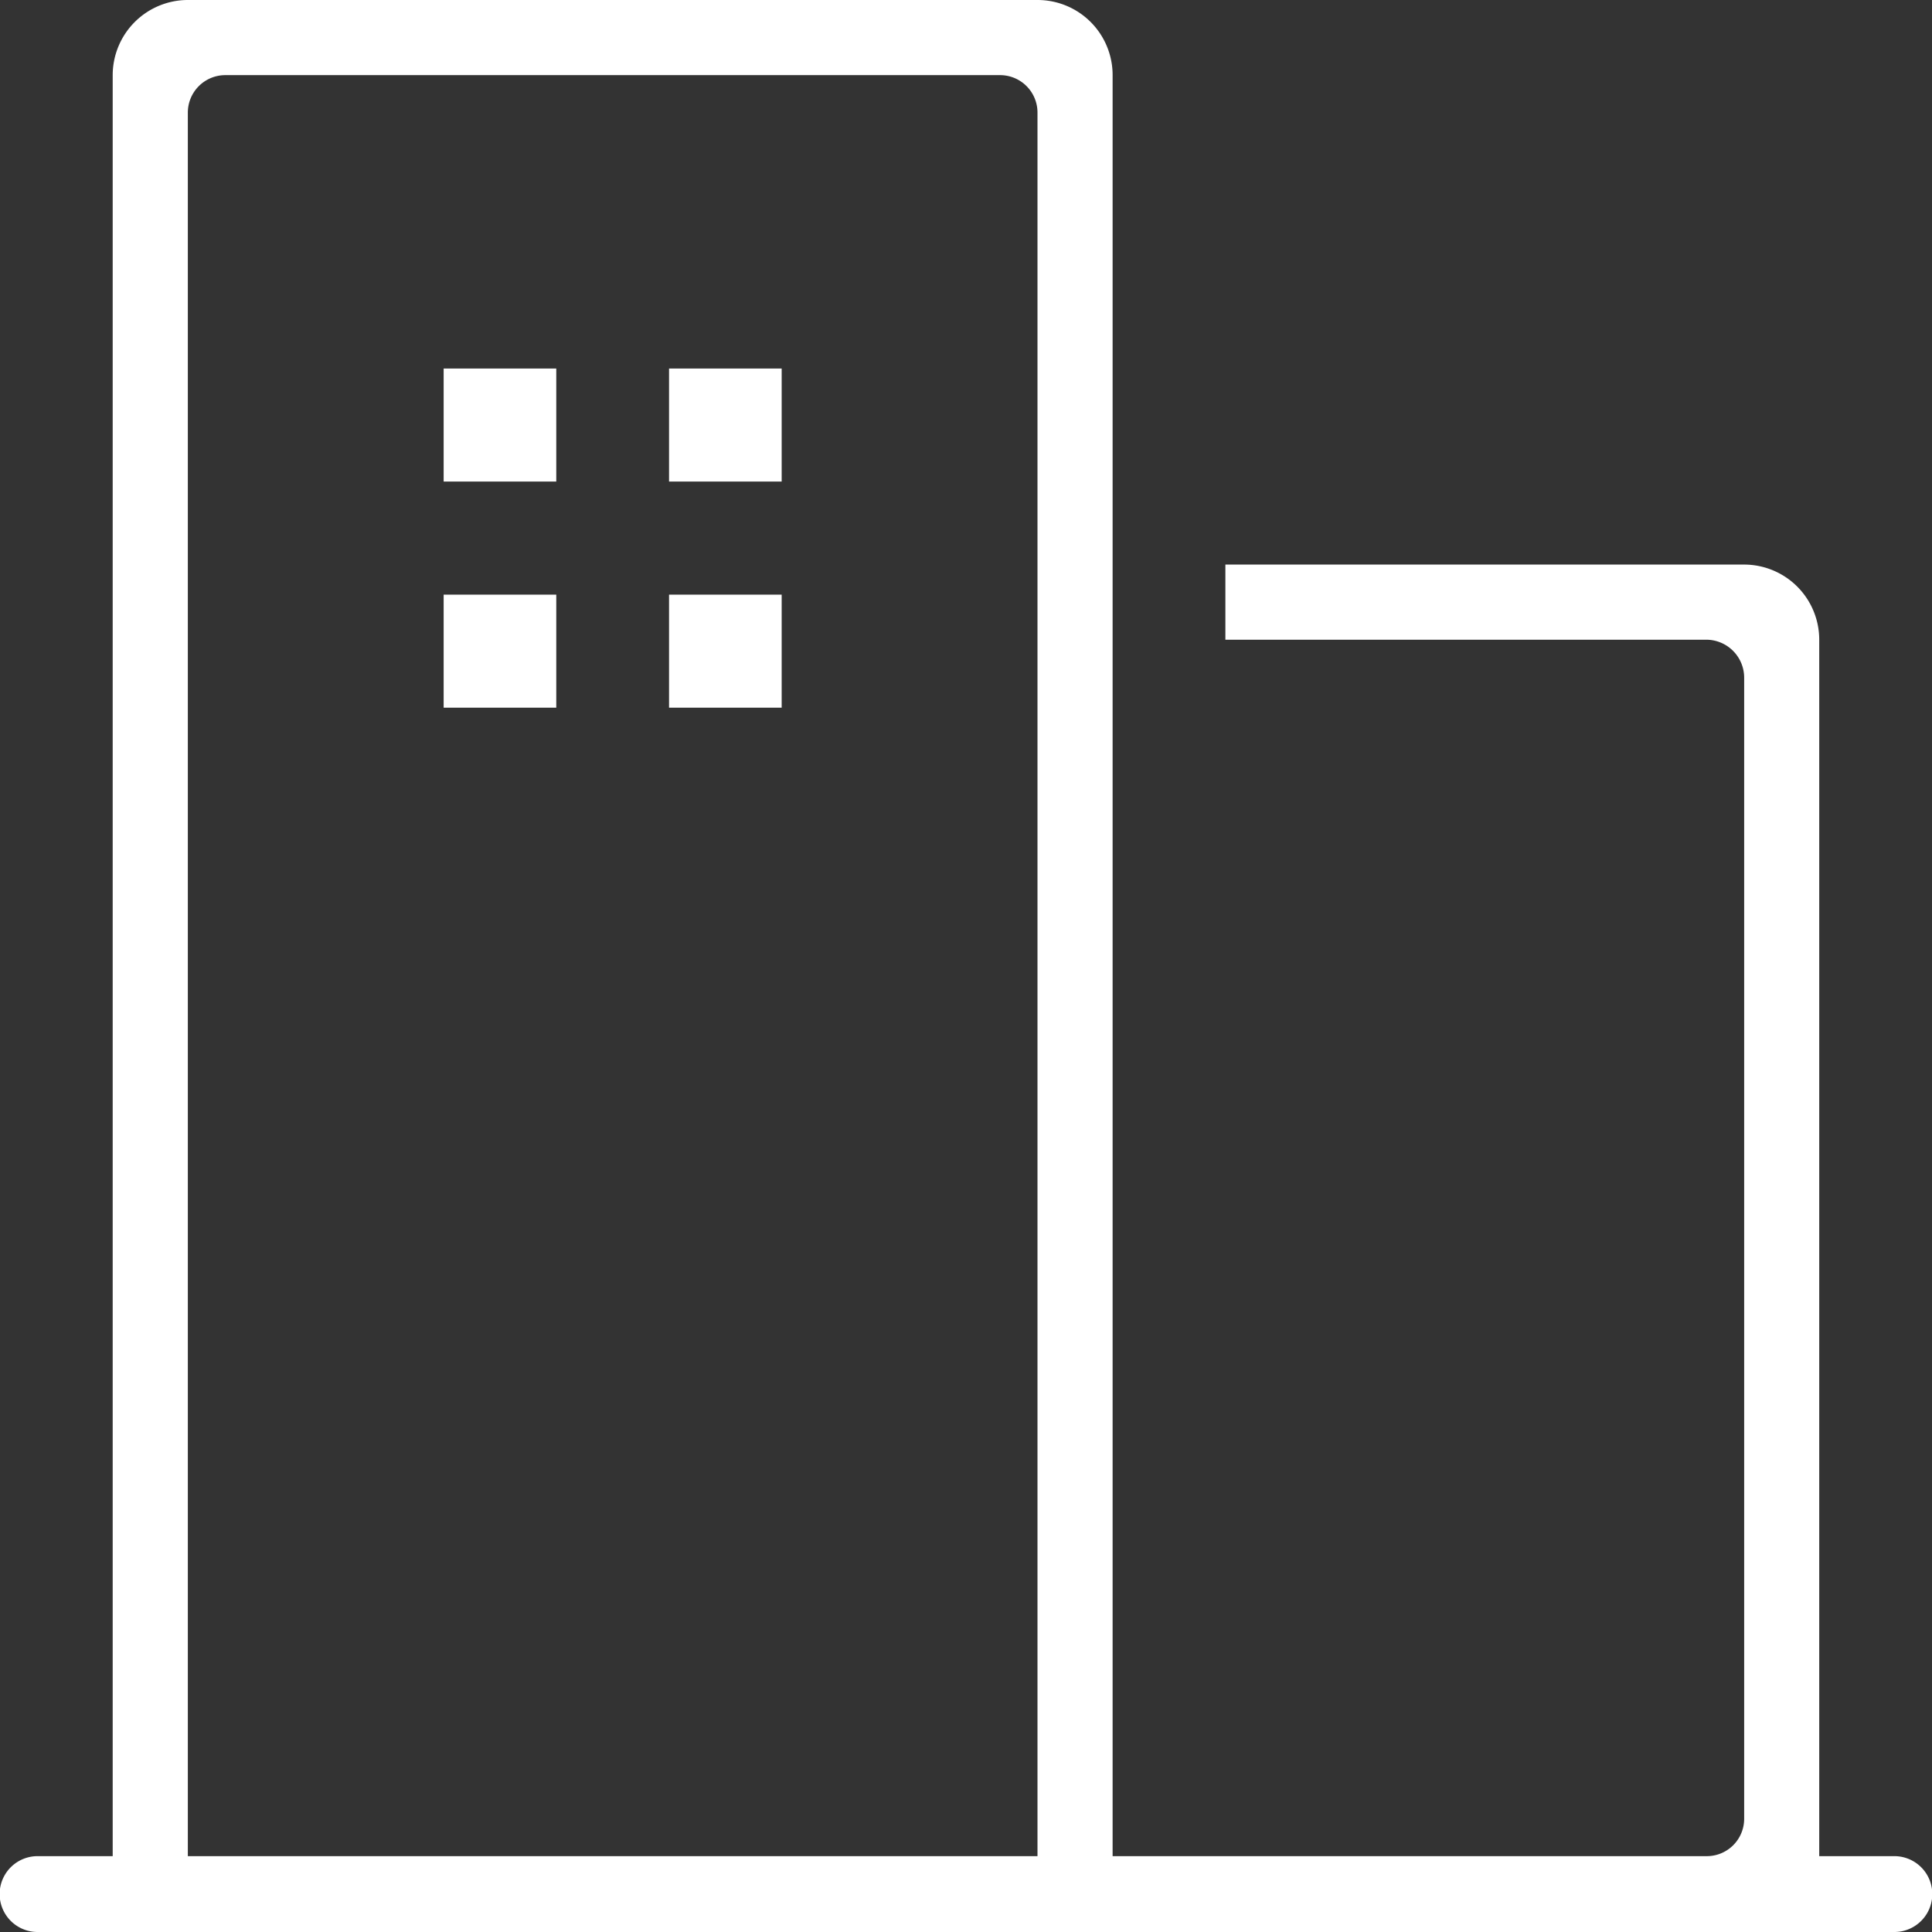
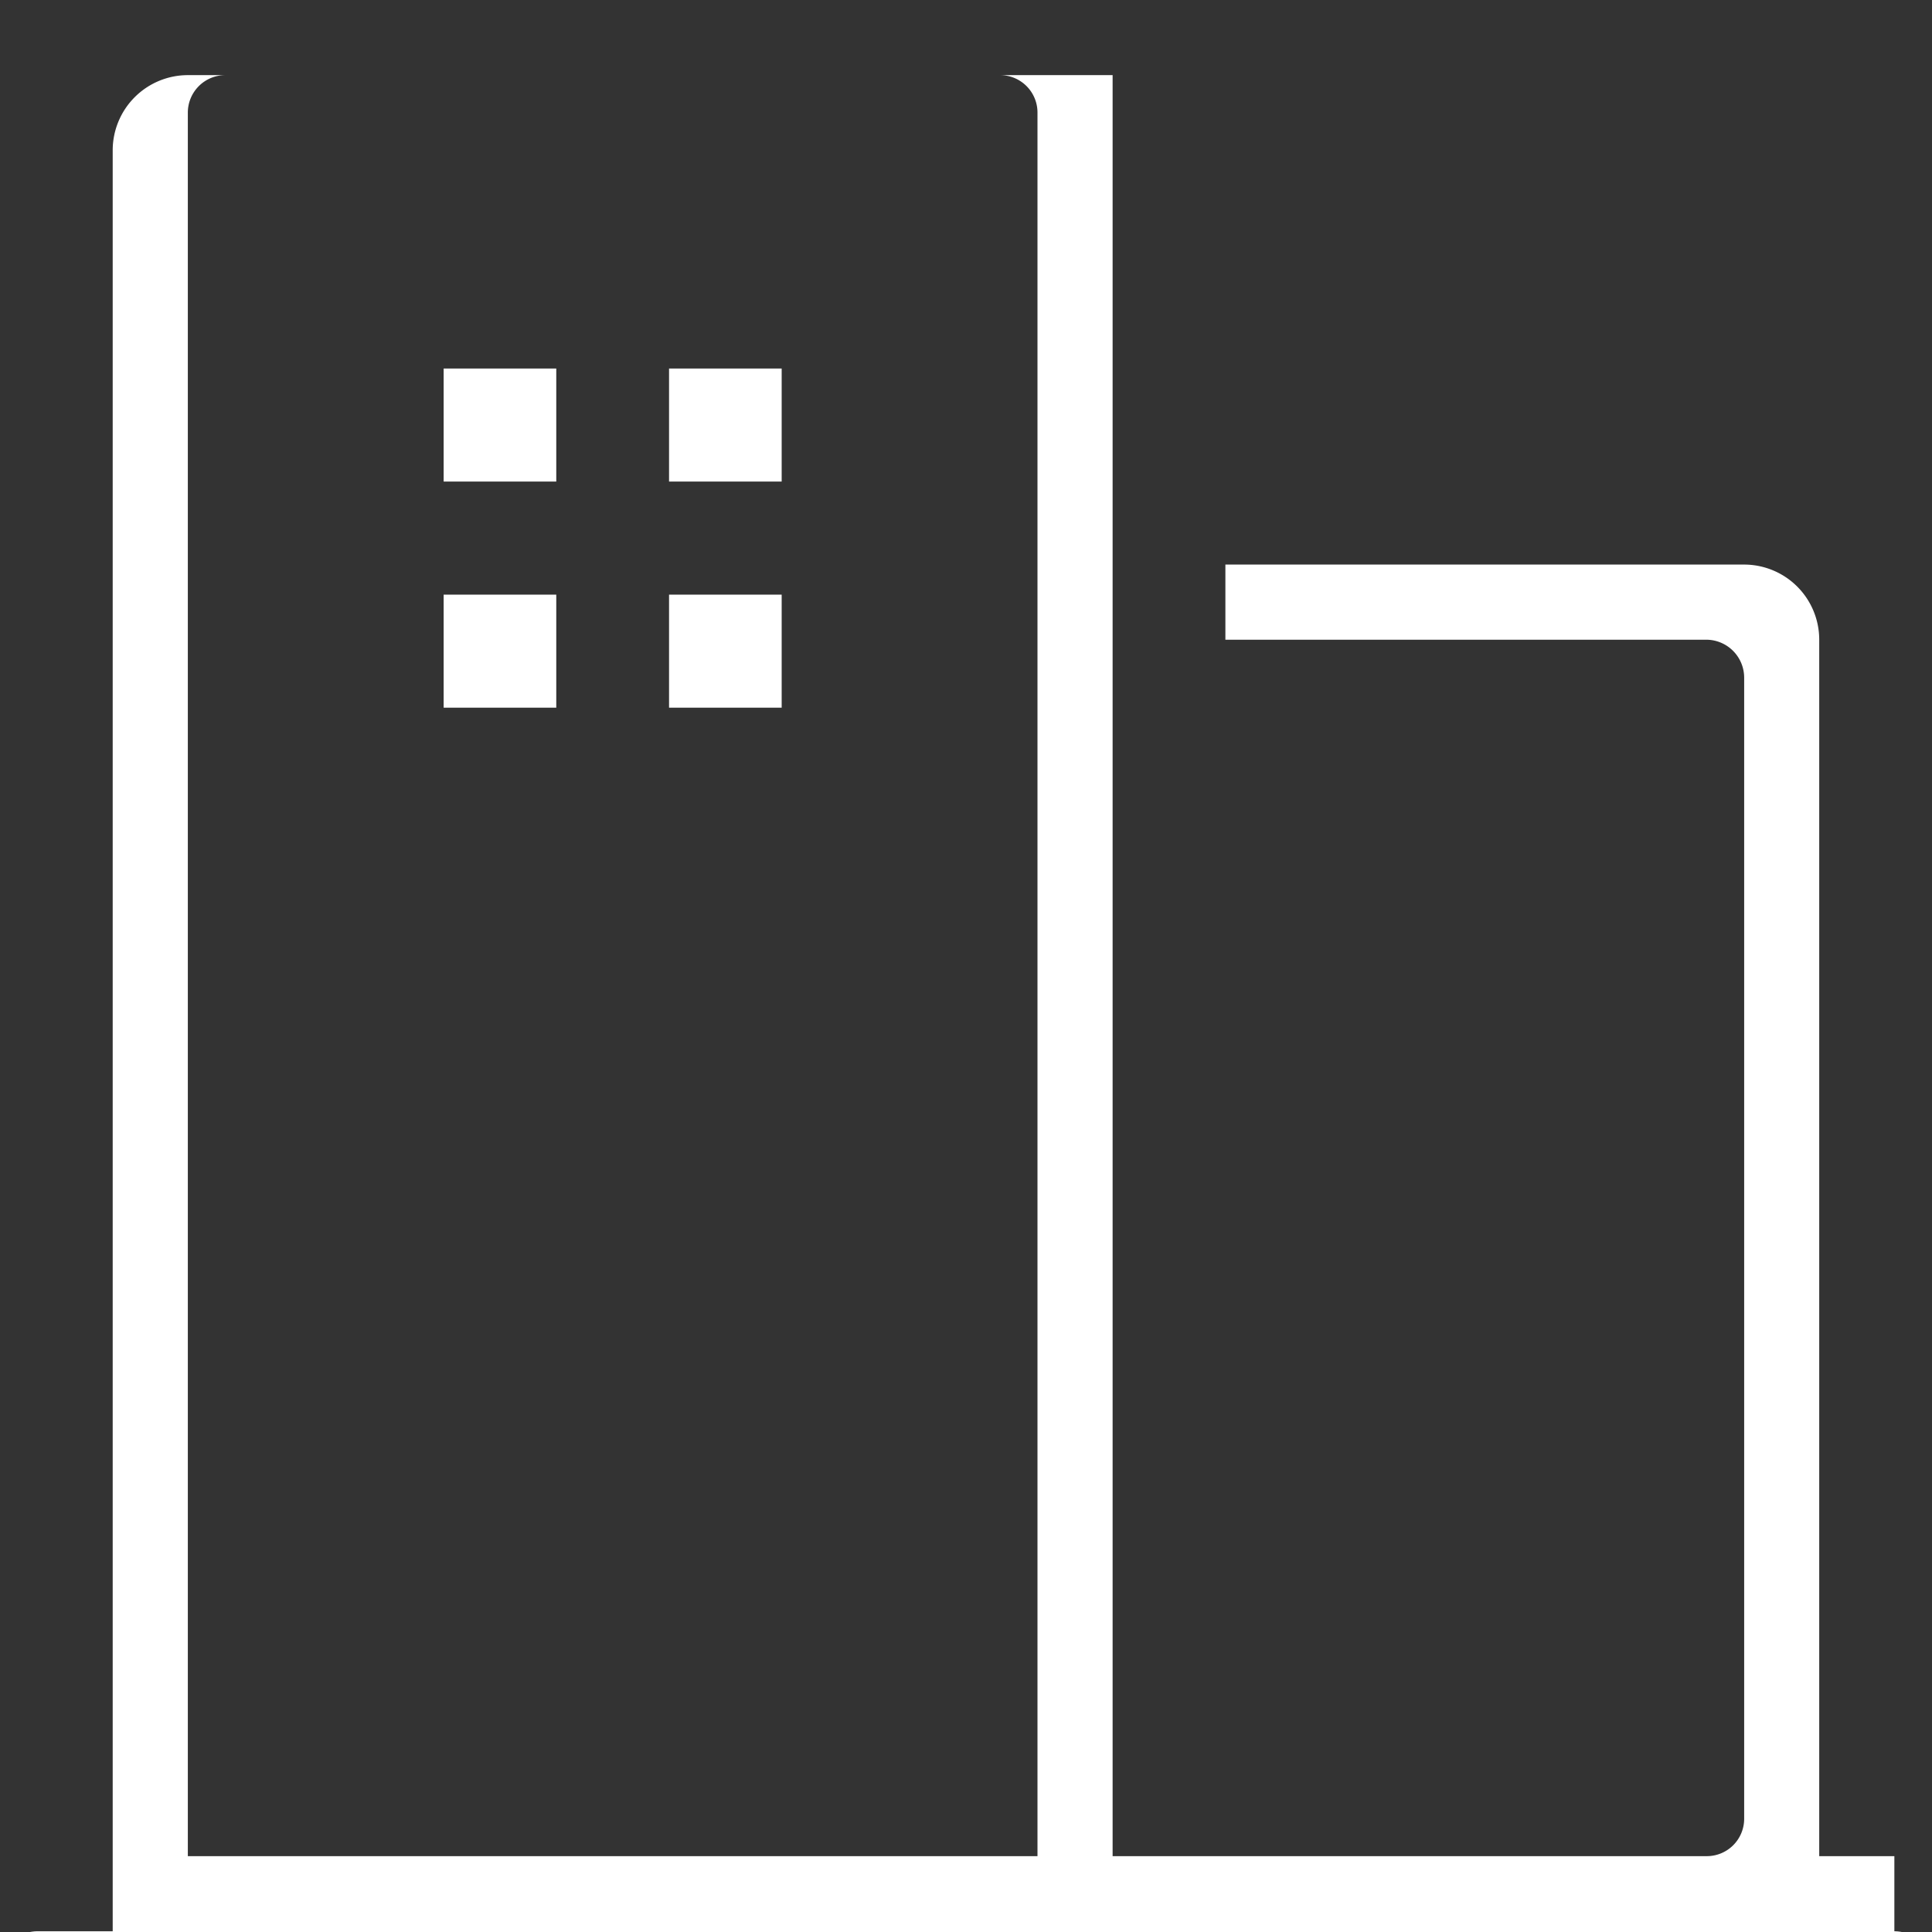
<svg xmlns="http://www.w3.org/2000/svg" width="27" height="27" viewBox="0 0 27 27">
  <rect x="0" y="0" width="27" height="27" fill="#333333" stroke="none" />
  <defs>
    <style>
      .cls-1 {
        fill: #fff;
        fill-rule: evenodd;
      }
    </style>
  </defs>
-   <path id="形状_722_拷贝" data-name="形状 722 拷贝" class="cls-1" d="M435.474,1395.1h-1.05v-17a1.05,1.05,0,0,0-1.049-1.05h-7.25v1.05h6.724a0.531,0.531,0,0,1,.526.53v15.95a0.522,0.522,0,0,1-.526.52h-8.3v-24.89a1.049,1.049,0,0,0-1.049-1.05H411.625a1.051,1.051,0,0,0-1.05,1.05v24.89h-1.05a0.53,0.53,0,0,0,0,1.06h25.949a0.53,0.53,0,0,0,0-1.06h0Zm-11.975,0H411.625v-24.36a0.524,0.524,0,0,1,.525-0.53h10.824a0.523,0.523,0,0,1,.525.53v24.36Zm-8.3-16.05h1.575v-1.58H415.2v1.58Zm0-3.16h1.575v-1.58H415.2v1.58Zm3.15,3.16h1.575v-1.58H418.35v1.58Zm0-3.16h1.575v-1.58H418.35v1.58Zm0,0" transform="translate(-409 -1369.16)" />
+   <path id="形状_722_拷贝" data-name="形状 722 拷贝" class="cls-1" d="M435.474,1395.1h-1.05v-17a1.05,1.05,0,0,0-1.049-1.05h-7.25v1.05h6.724a0.531,0.531,0,0,1,.526.53v15.95a0.522,0.522,0,0,1-.526.52h-8.3v-24.89H411.625a1.051,1.051,0,0,0-1.05,1.05v24.89h-1.05a0.53,0.53,0,0,0,0,1.06h25.949a0.53,0.53,0,0,0,0-1.06h0Zm-11.975,0H411.625v-24.36a0.524,0.524,0,0,1,.525-0.53h10.824a0.523,0.523,0,0,1,.525.53v24.36Zm-8.3-16.05h1.575v-1.58H415.2v1.58Zm0-3.16h1.575v-1.58H415.2v1.58Zm3.15,3.16h1.575v-1.58H418.35v1.58Zm0-3.16h1.575v-1.58H418.35v1.58Zm0,0" transform="translate(-409 -1369.16)" />
</svg>